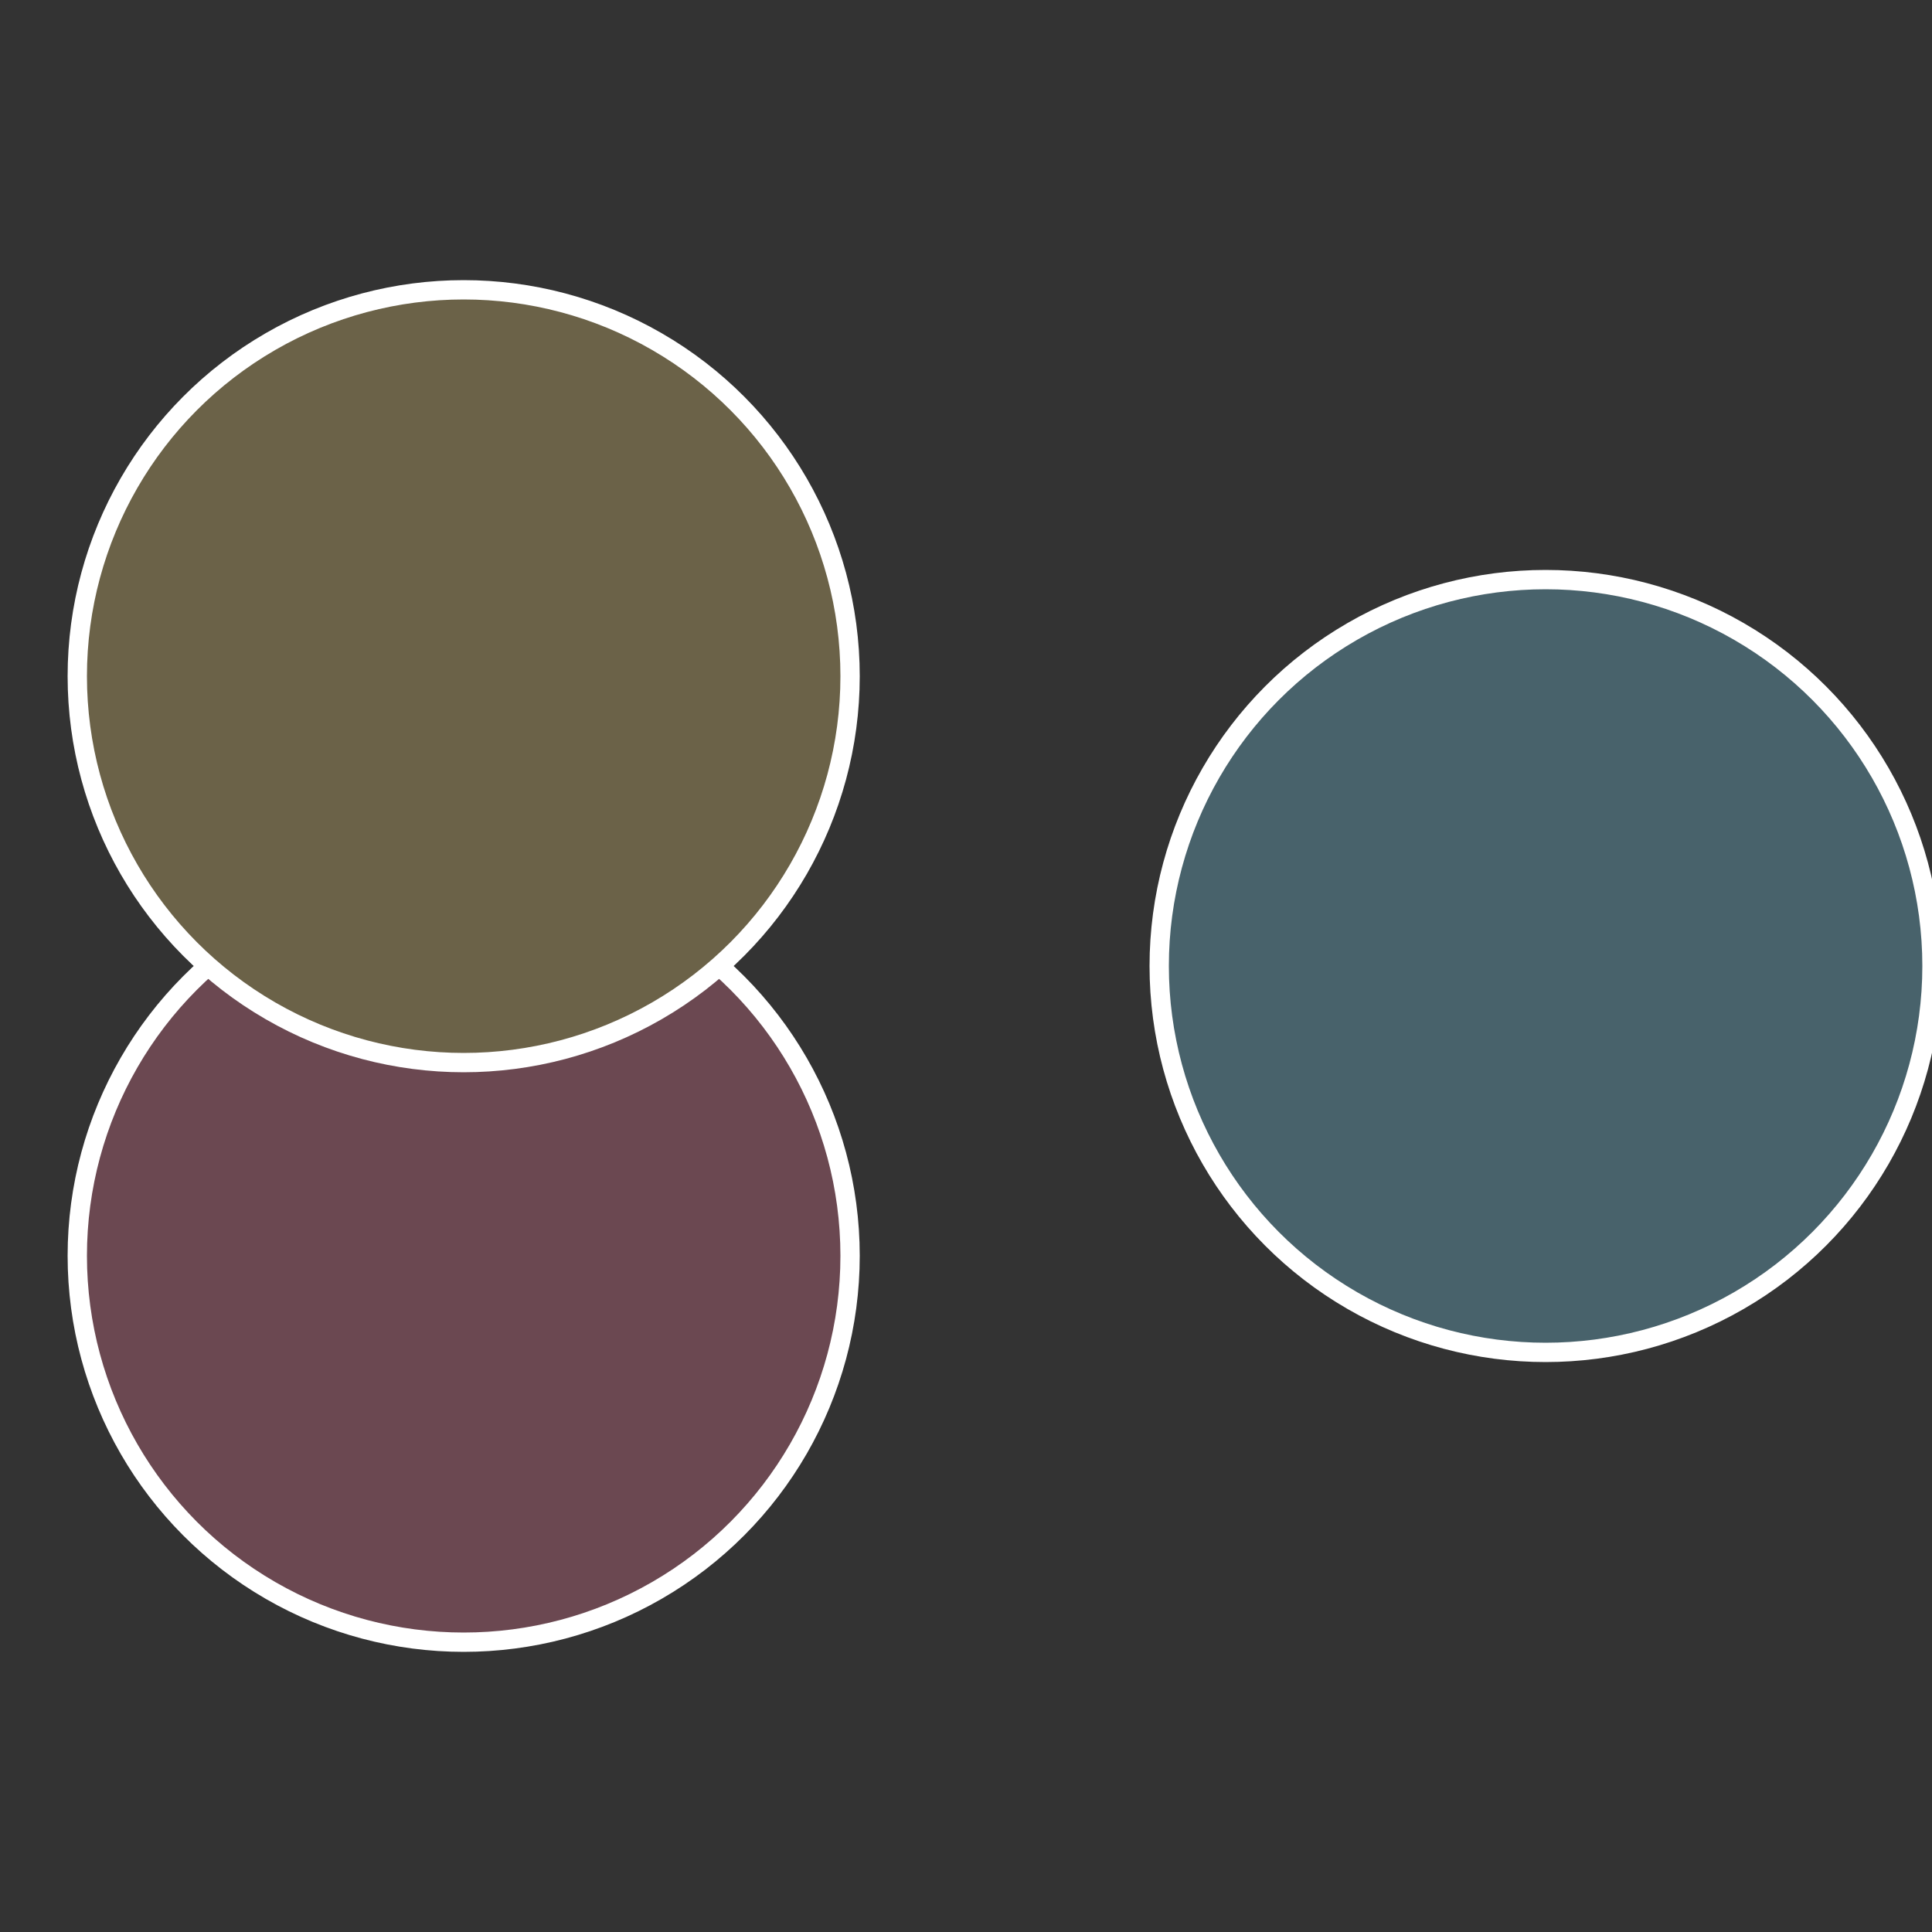
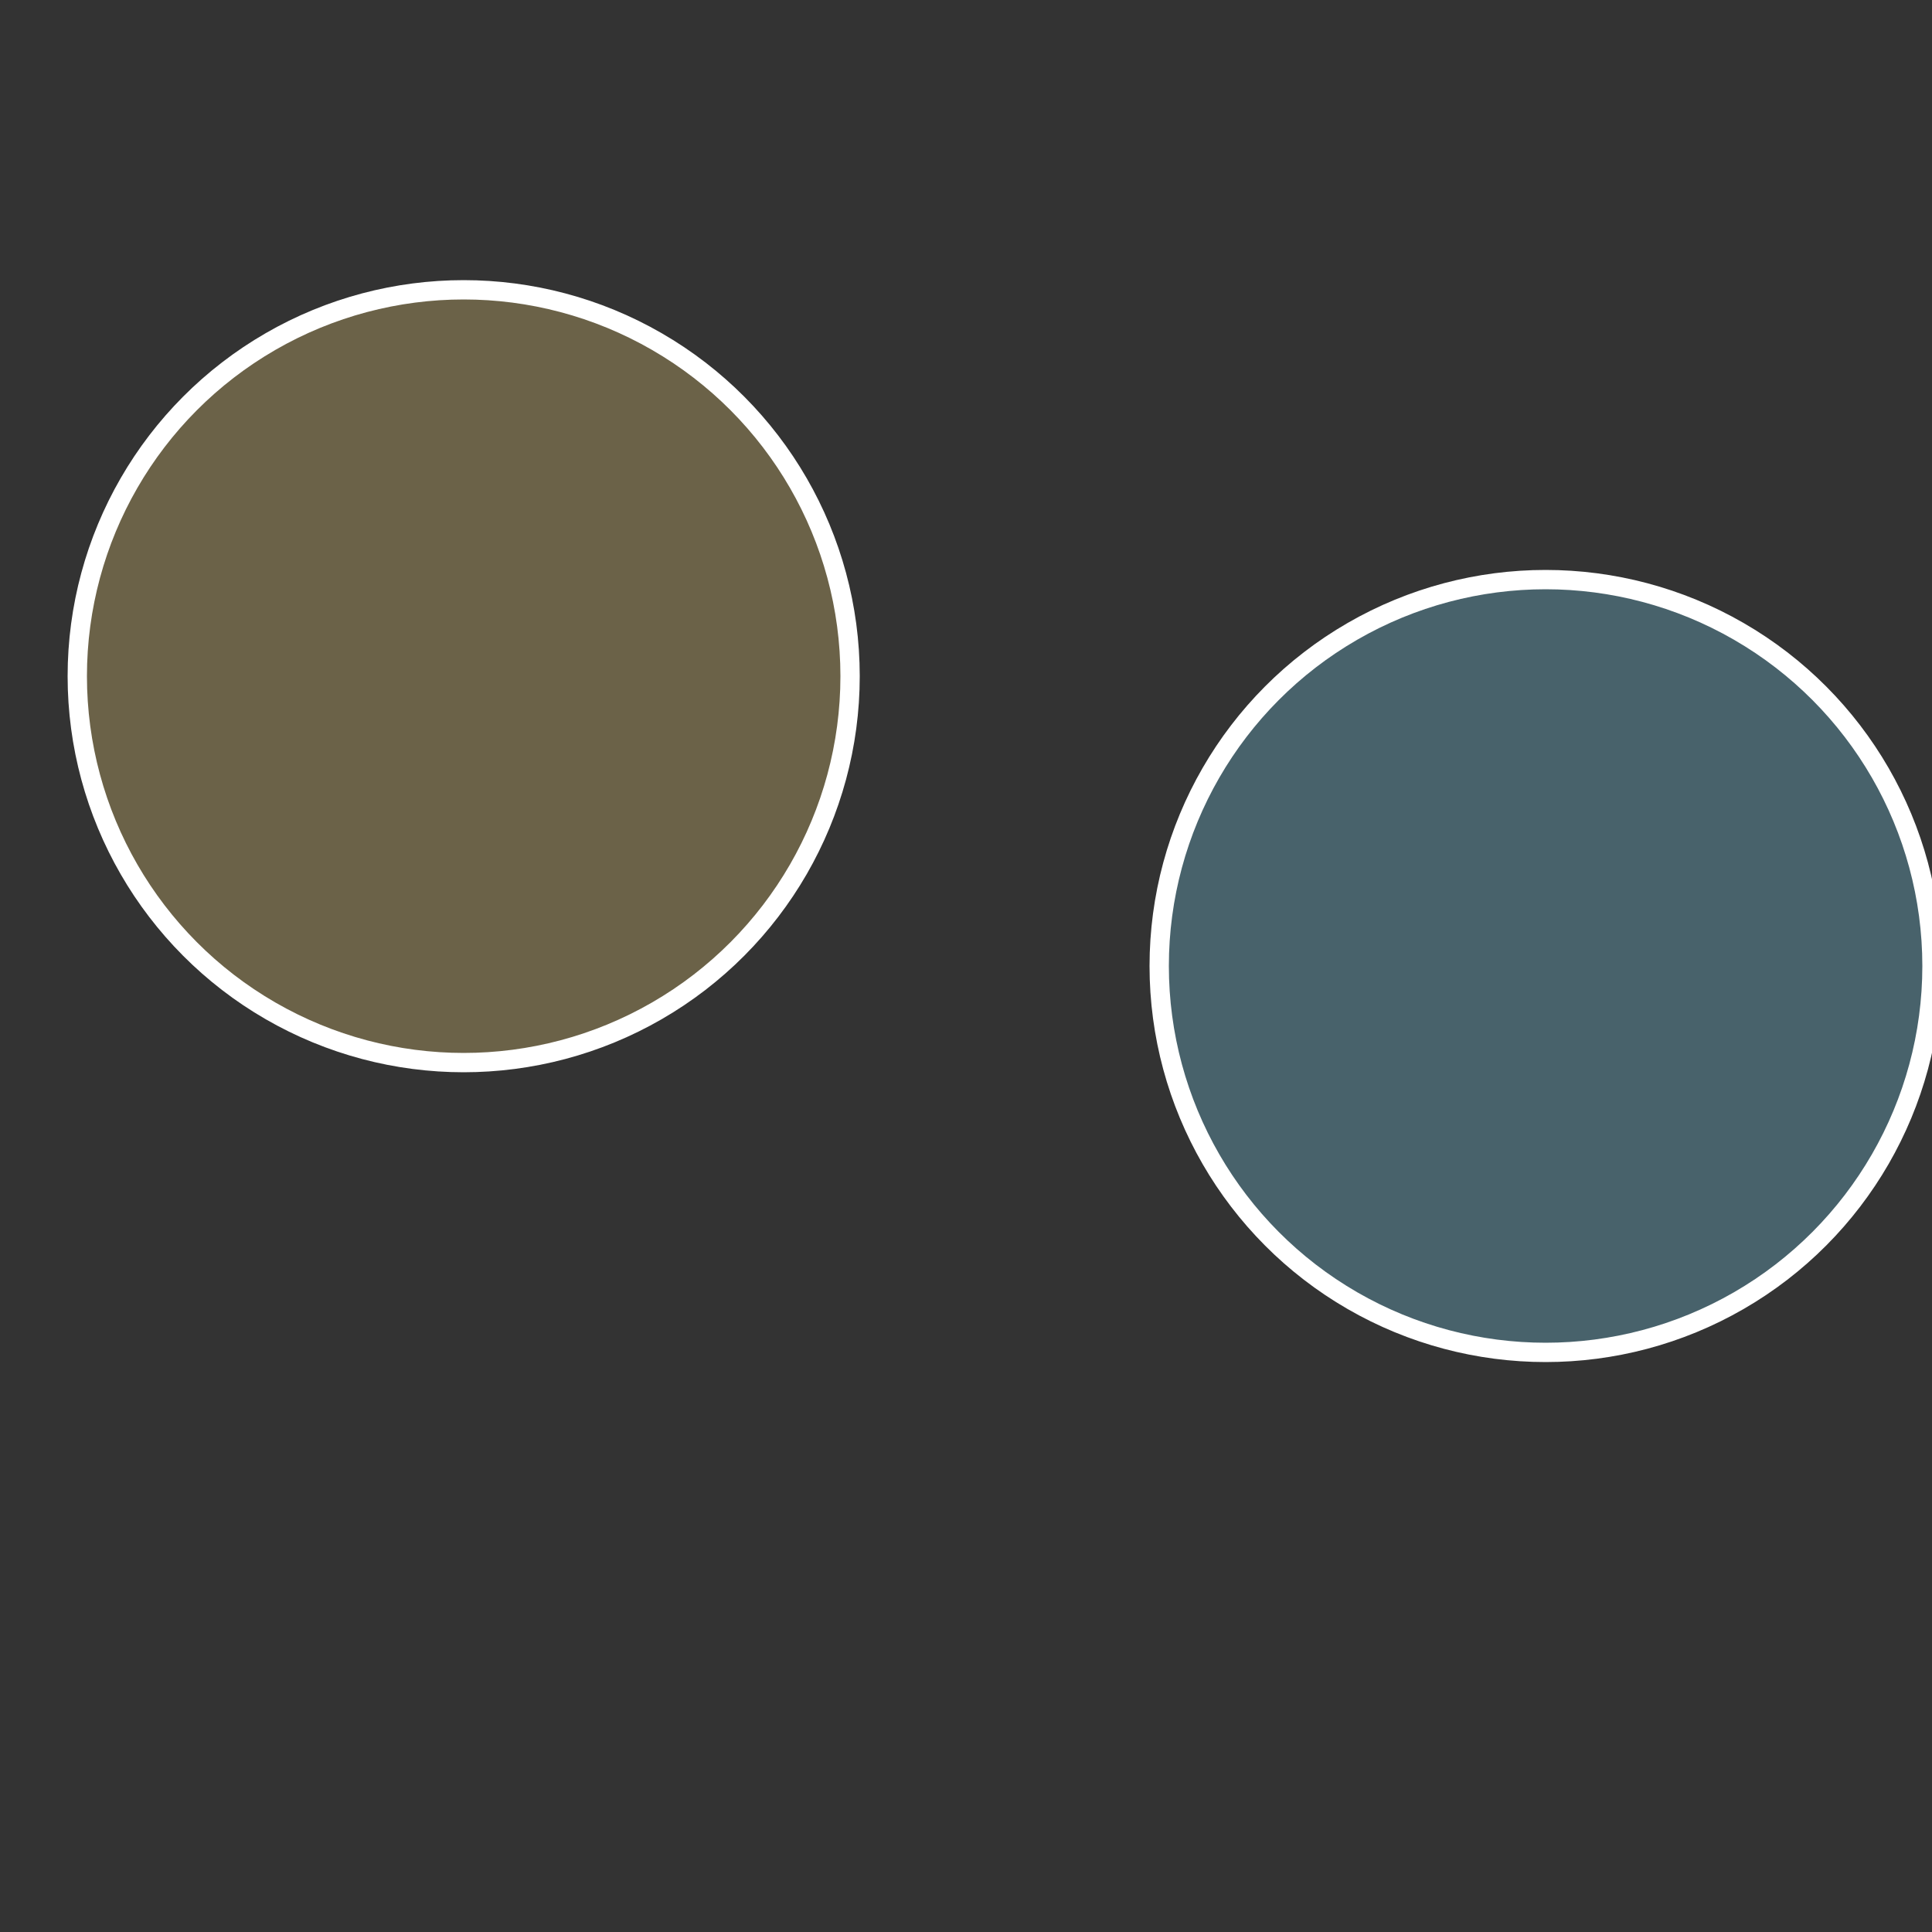
<svg xmlns="http://www.w3.org/2000/svg" width="500" height="500" viewBox="-1 -1 2 2">
  <rect x="-1" y="-1" width="2" height="2" fill="#333333" stroke="none" />
  <circle cx="0.6" cy="0" r="0.4" fill="#48626b" stroke="#fff" stroke-width="1%" />
-   <circle cx="-0.52" cy="0.3" r="0.4" fill="#6b4851" stroke="#fff" stroke-width="1%" />
  <circle cx="-0.52" cy="-0.3" r="0.4" fill="#6b6248" stroke="#fff" stroke-width="1%" />
</svg>